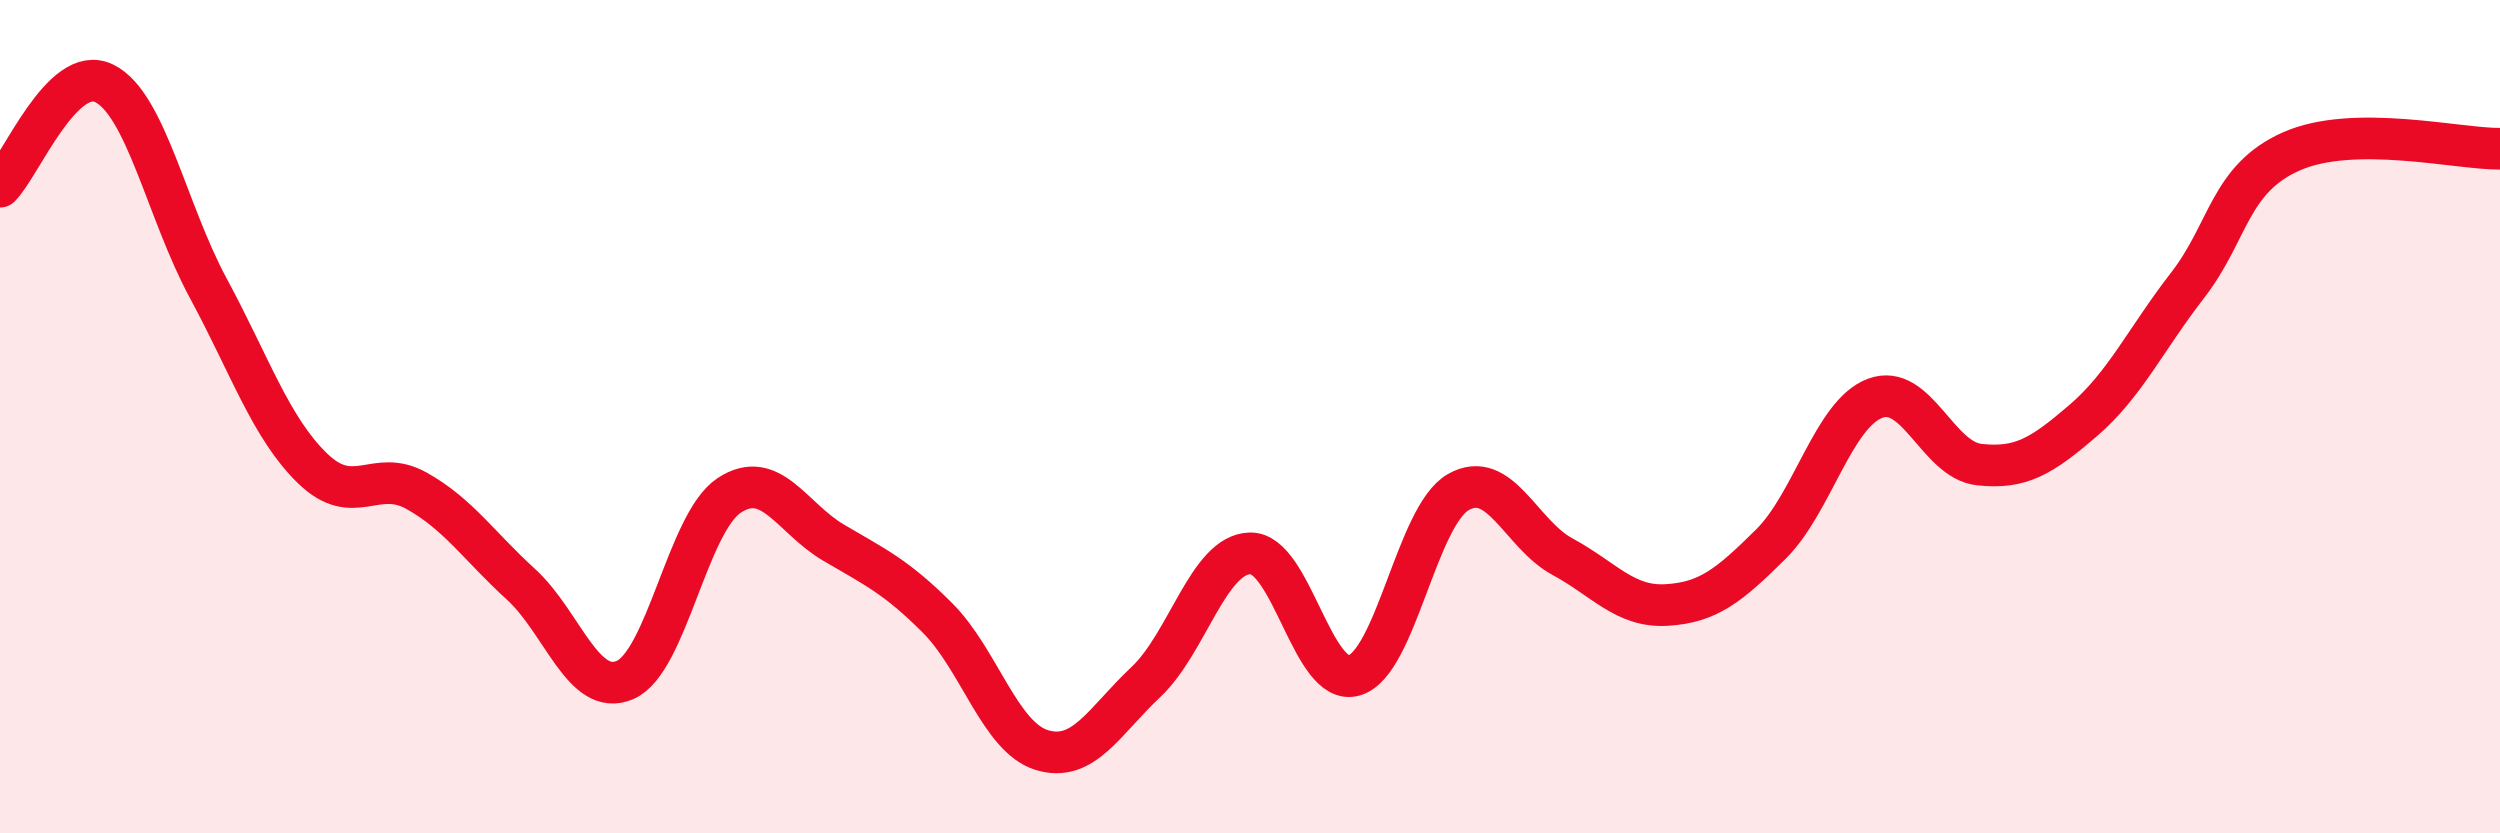
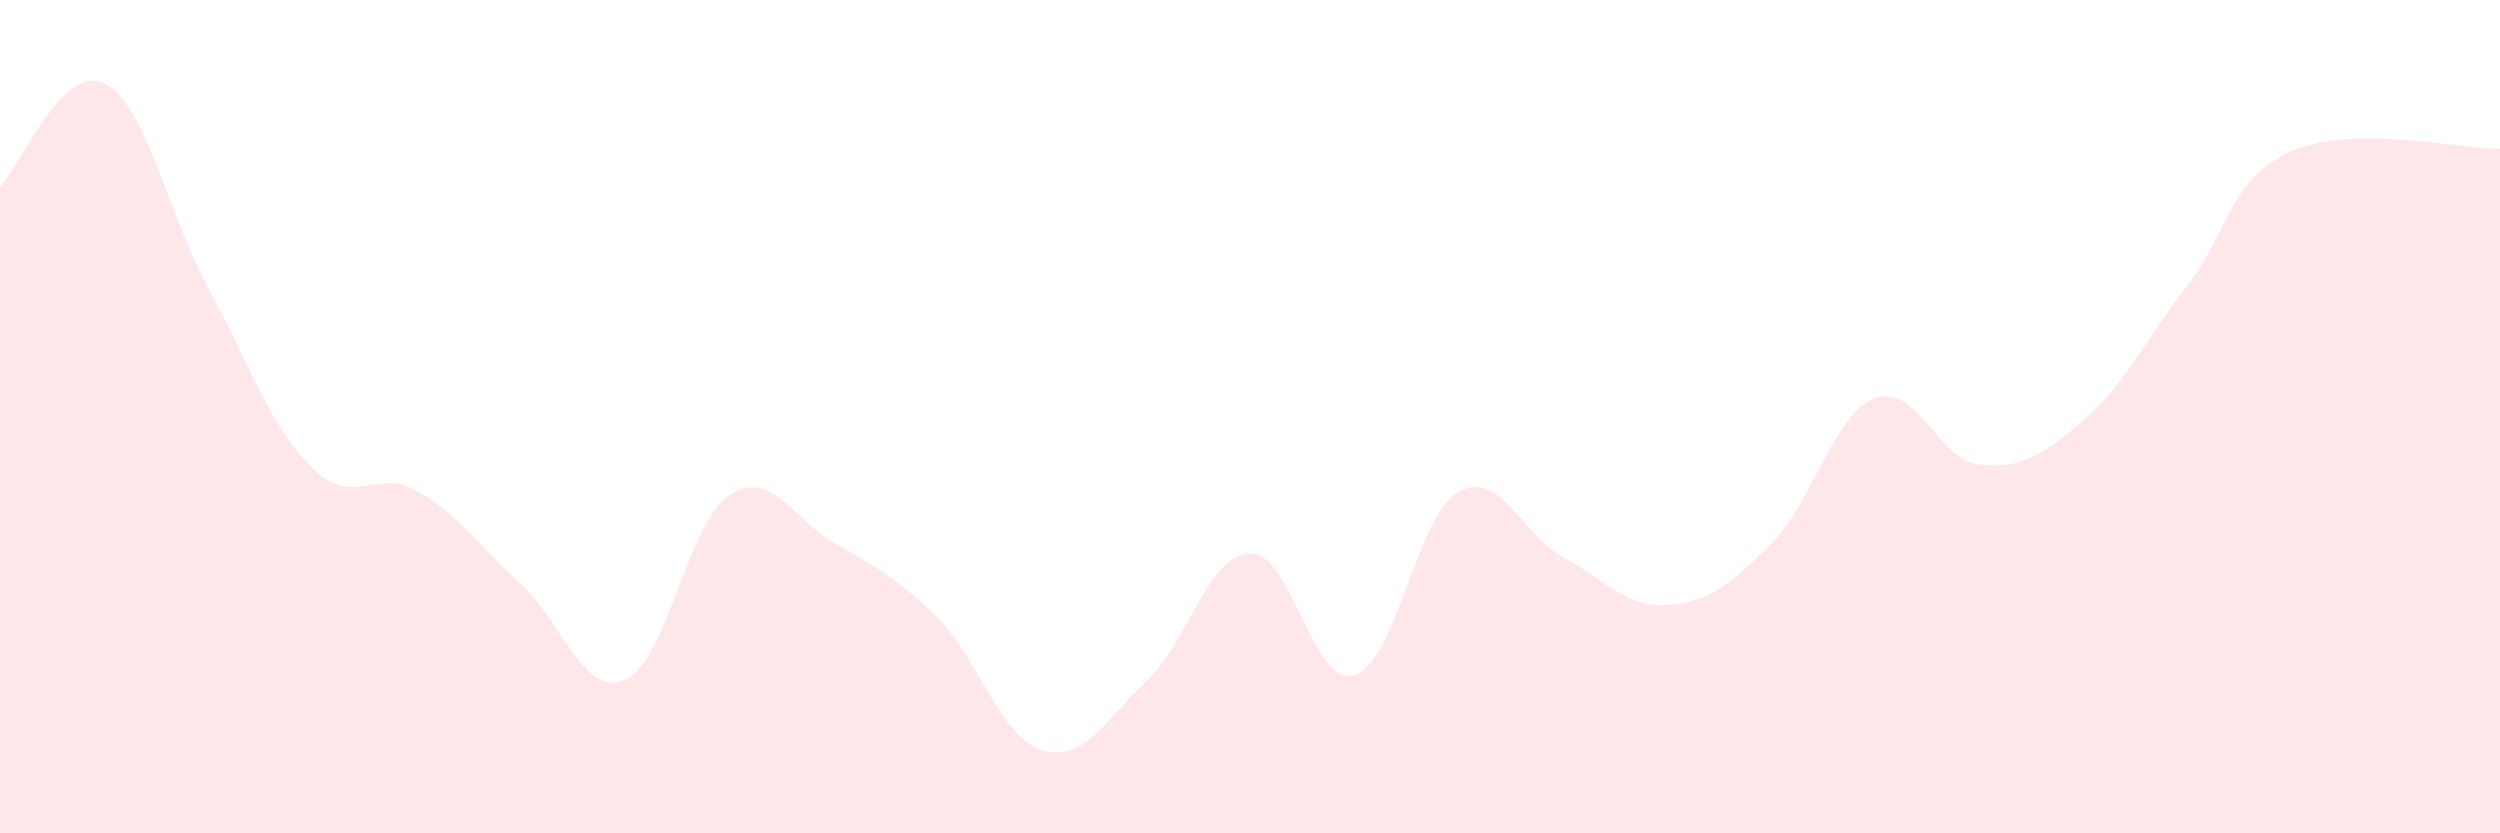
<svg xmlns="http://www.w3.org/2000/svg" width="60" height="20" viewBox="0 0 60 20">
  <path d="M 0,4.48 C 0.5,3.98 1.5,1.51 2.5,2 C 3.5,2.49 4,5.07 5,6.92 C 6,8.77 6.5,10.27 7.5,11.24 C 8.5,12.21 9,11.22 10,11.78 C 11,12.34 11.5,13.11 12.5,14.02 C 13.5,14.93 14,16.75 15,16.32 C 16,15.89 16.5,12.55 17.5,11.89 C 18.5,11.23 19,12.43 20,13.02 C 21,13.61 21.5,13.83 22.5,14.83 C 23.5,15.83 24,17.69 25,18 C 26,18.31 26.5,17.31 27.5,16.37 C 28.5,15.43 29,13.31 30,13.28 C 31,13.25 31.5,16.5 32.5,16.21 C 33.5,15.92 34,12.38 35,11.81 C 36,11.24 36.5,12.82 37.5,13.36 C 38.5,13.9 39,14.58 40,14.52 C 41,14.46 41.5,14.05 42.5,13.06 C 43.5,12.07 44,9.94 45,9.56 C 46,9.18 46.5,11.04 47.5,11.15 C 48.5,11.26 49,10.95 50,10.09 C 51,9.23 51.5,8.14 52.5,6.85 C 53.5,5.56 53.5,4.29 55,3.63 C 56.5,2.97 59,3.58 60,3.57L60 20L0 20Z" fill="#EB0A25" opacity="0.1" stroke-linecap="round" stroke-linejoin="round" />
-   <path d="M 0,4.48 C 0.5,3.98 1.5,1.51 2.5,2 C 3.5,2.49 4,5.07 5,6.92 C 6,8.77 6.5,10.27 7.5,11.24 C 8.5,12.21 9,11.22 10,11.78 C 11,12.34 11.5,13.11 12.5,14.02 C 13.5,14.93 14,16.75 15,16.32 C 16,15.89 16.5,12.55 17.5,11.89 C 18.5,11.23 19,12.43 20,13.02 C 21,13.61 21.5,13.83 22.5,14.83 C 23.5,15.83 24,17.69 25,18 C 26,18.31 26.5,17.31 27.5,16.37 C 28.5,15.43 29,13.31 30,13.28 C 31,13.25 31.5,16.5 32.5,16.21 C 33.5,15.92 34,12.38 35,11.81 C 36,11.24 36.5,12.82 37.5,13.36 C 38.5,13.9 39,14.58 40,14.52 C 41,14.46 41.5,14.05 42.5,13.06 C 43.5,12.07 44,9.94 45,9.56 C 46,9.18 46.5,11.04 47.5,11.15 C 48.5,11.26 49,10.95 50,10.09 C 51,9.23 51.5,8.14 52.5,6.85 C 53.5,5.56 53.5,4.29 55,3.63 C 56.5,2.97 59,3.58 60,3.57" stroke="#EB0A25" stroke-width="1" fill="none" stroke-linecap="round" stroke-linejoin="round" />
</svg>